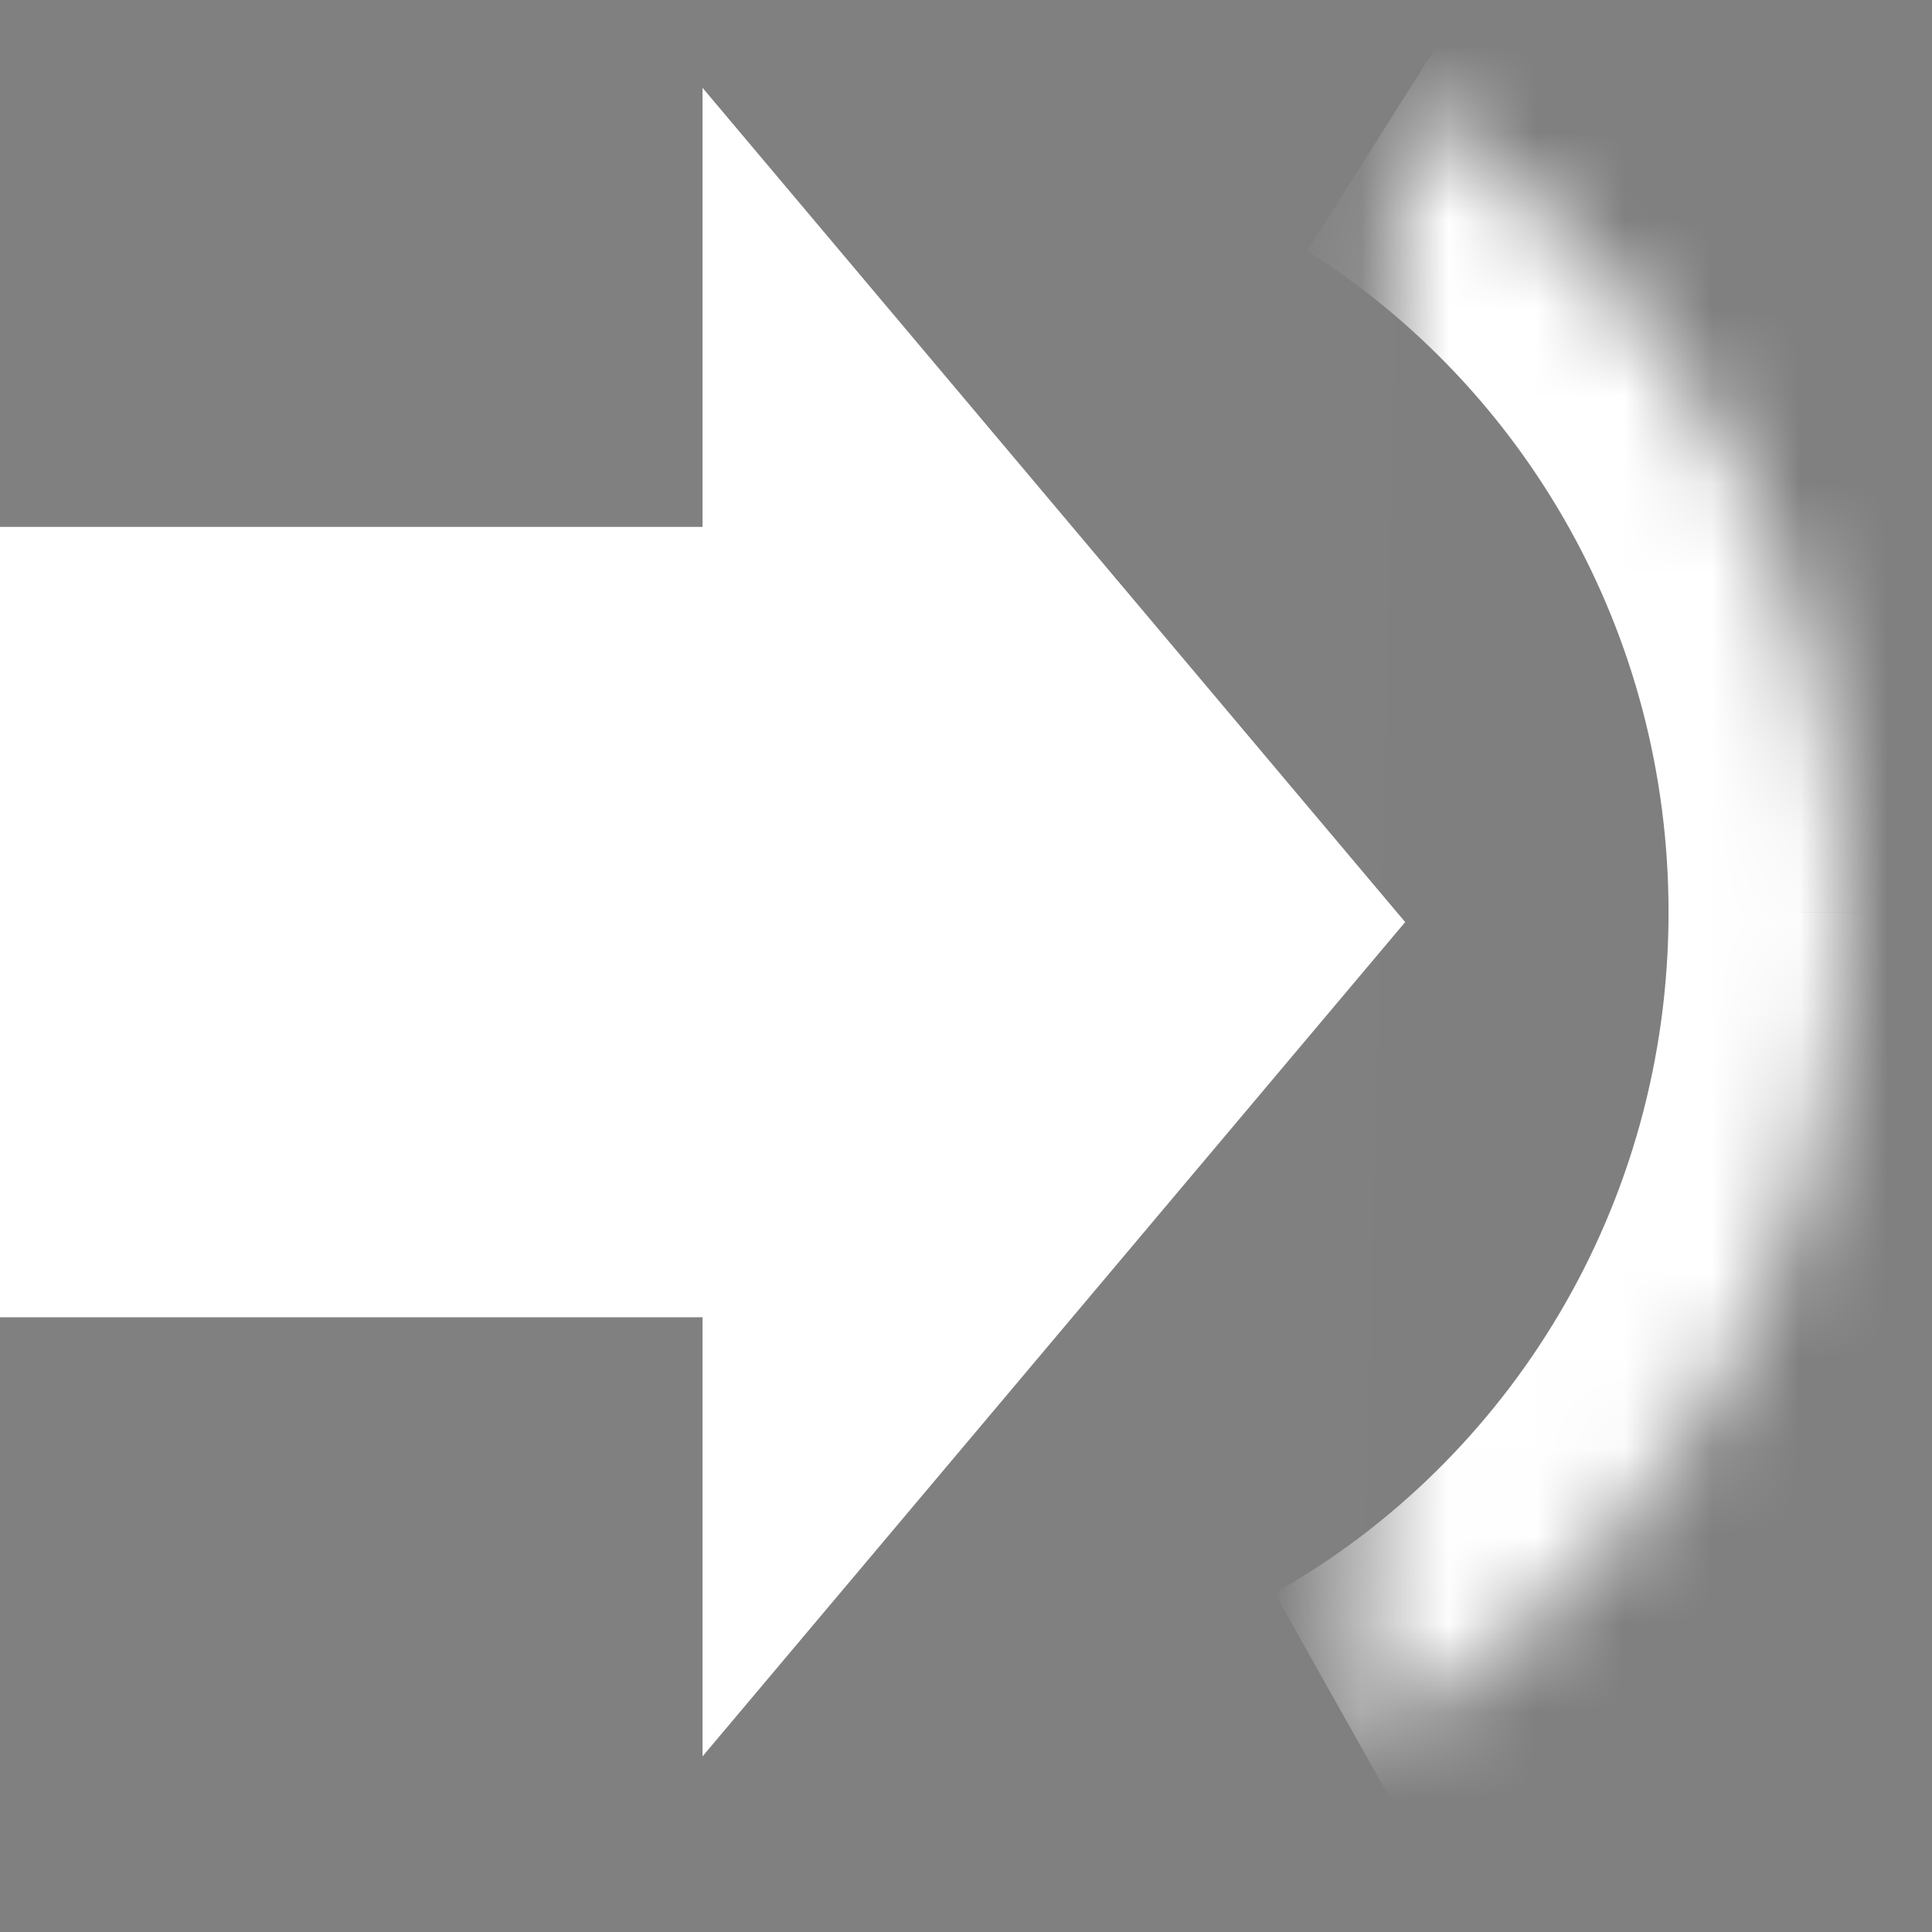
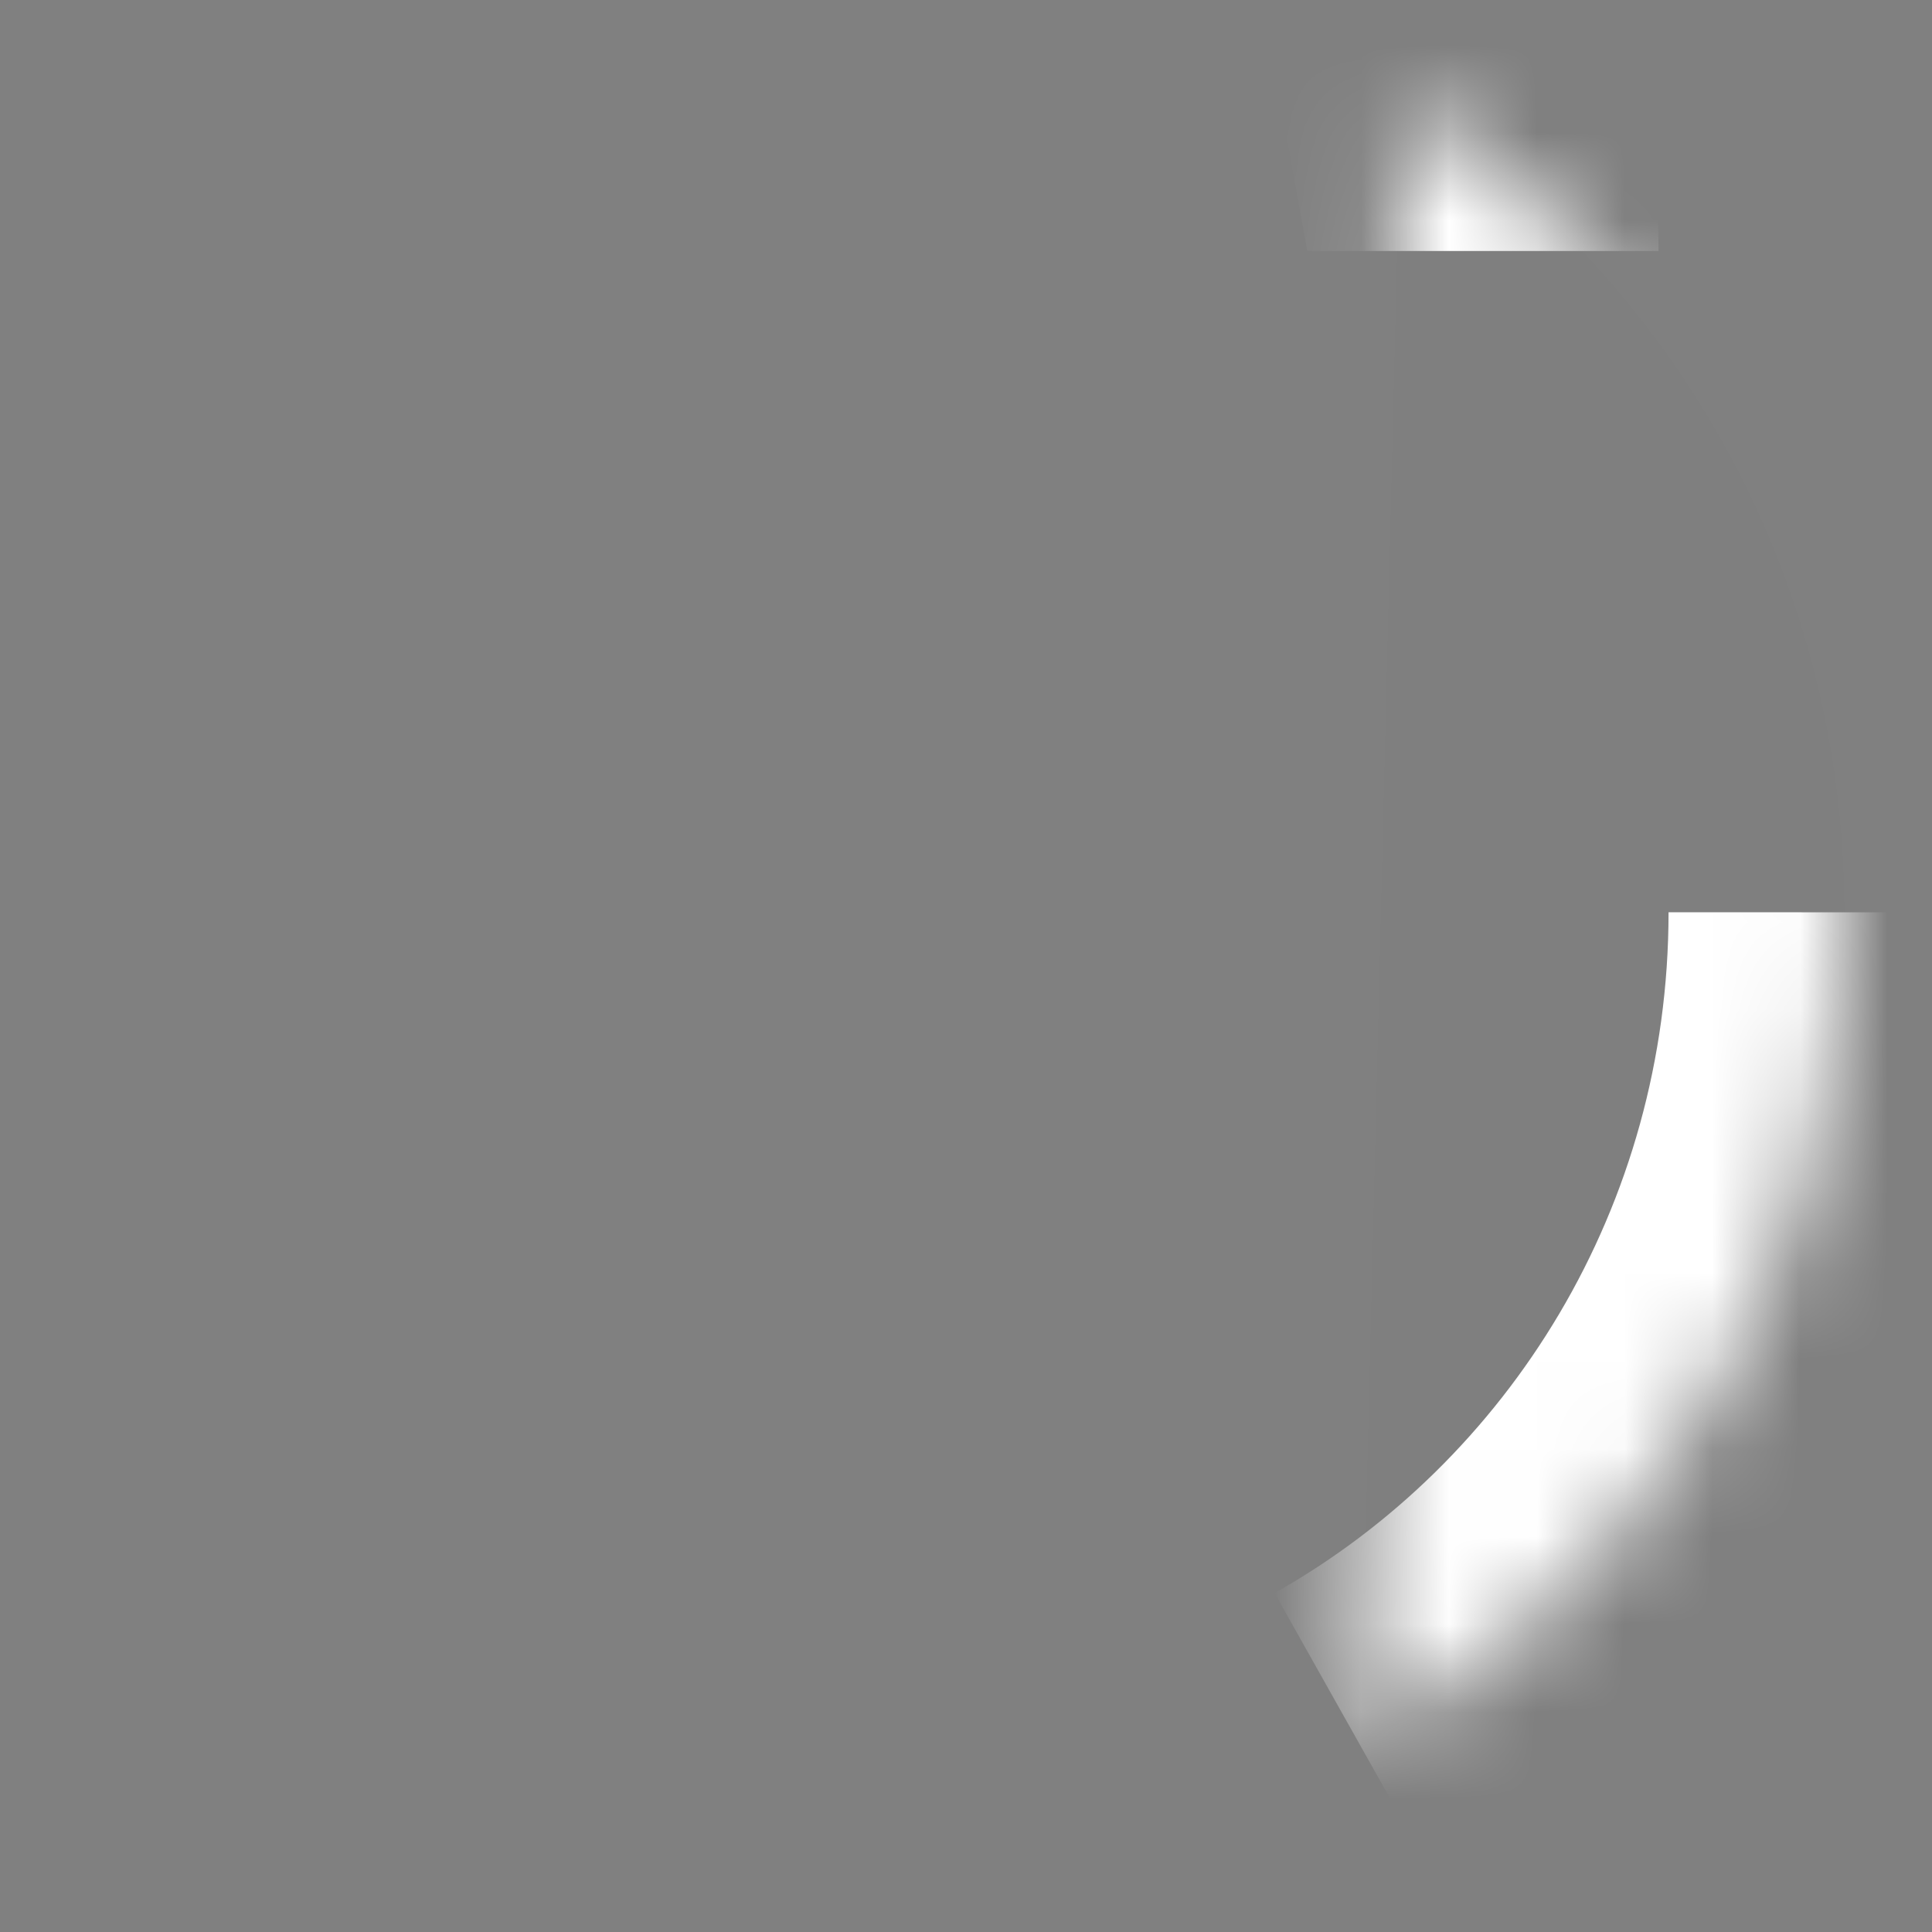
<svg xmlns="http://www.w3.org/2000/svg" fill="none" height="22" viewBox="0 0 22 22" width="22">
  <rect x="0" y="0" width="22" height="22" fill="#808080" stroke="none" />
  <clipPath id="a">
    <path d="m0 0h22v22h-22z" />
  </clipPath>
  <mask id="b" fill="#fff">
    <path clip-rule="evenodd" d="m15.953 1.166c3.029 1.911 5.047 5.326 5.047 9.221 0 4.089-2.224 7.649-5.506 9.495" fill="#fff" fill-rule="evenodd" />
  </mask>
  <g clip-path="url(#a)">
    <path clip-rule="evenodd" d="m15.953 1.166c3.029 1.911 5.047 5.326 5.047 9.221 0 4.089-2.224 7.649-5.506 9.495" fill="#000" fill-opacity=".01" fill-rule="evenodd" />
    <g fill="#fff">
-       <path d="m14.886 2.858c2.463 1.554 4.114 4.338 4.114 7.53h4c0-4.599-2.385-8.645-5.98-10.913zm4.114 7.53c0 3.35-1.82 6.252-4.486 7.752l1.96 3.487c3.898-2.192 6.526-6.41 6.526-11.238z" mask="url(#b)" />
-       <path clip-rule="evenodd" d="m-.001 15h8.001v5l8.001-9.5-8.001-9.5v5h-8.001z" fill-rule="evenodd" />
+       <path d="m14.886 2.858h4c0-4.599-2.385-8.645-5.98-10.913zm4.114 7.53c0 3.35-1.82 6.252-4.486 7.752l1.96 3.487c3.898-2.192 6.526-6.41 6.526-11.238z" mask="url(#b)" />
    </g>
  </g>
</svg>